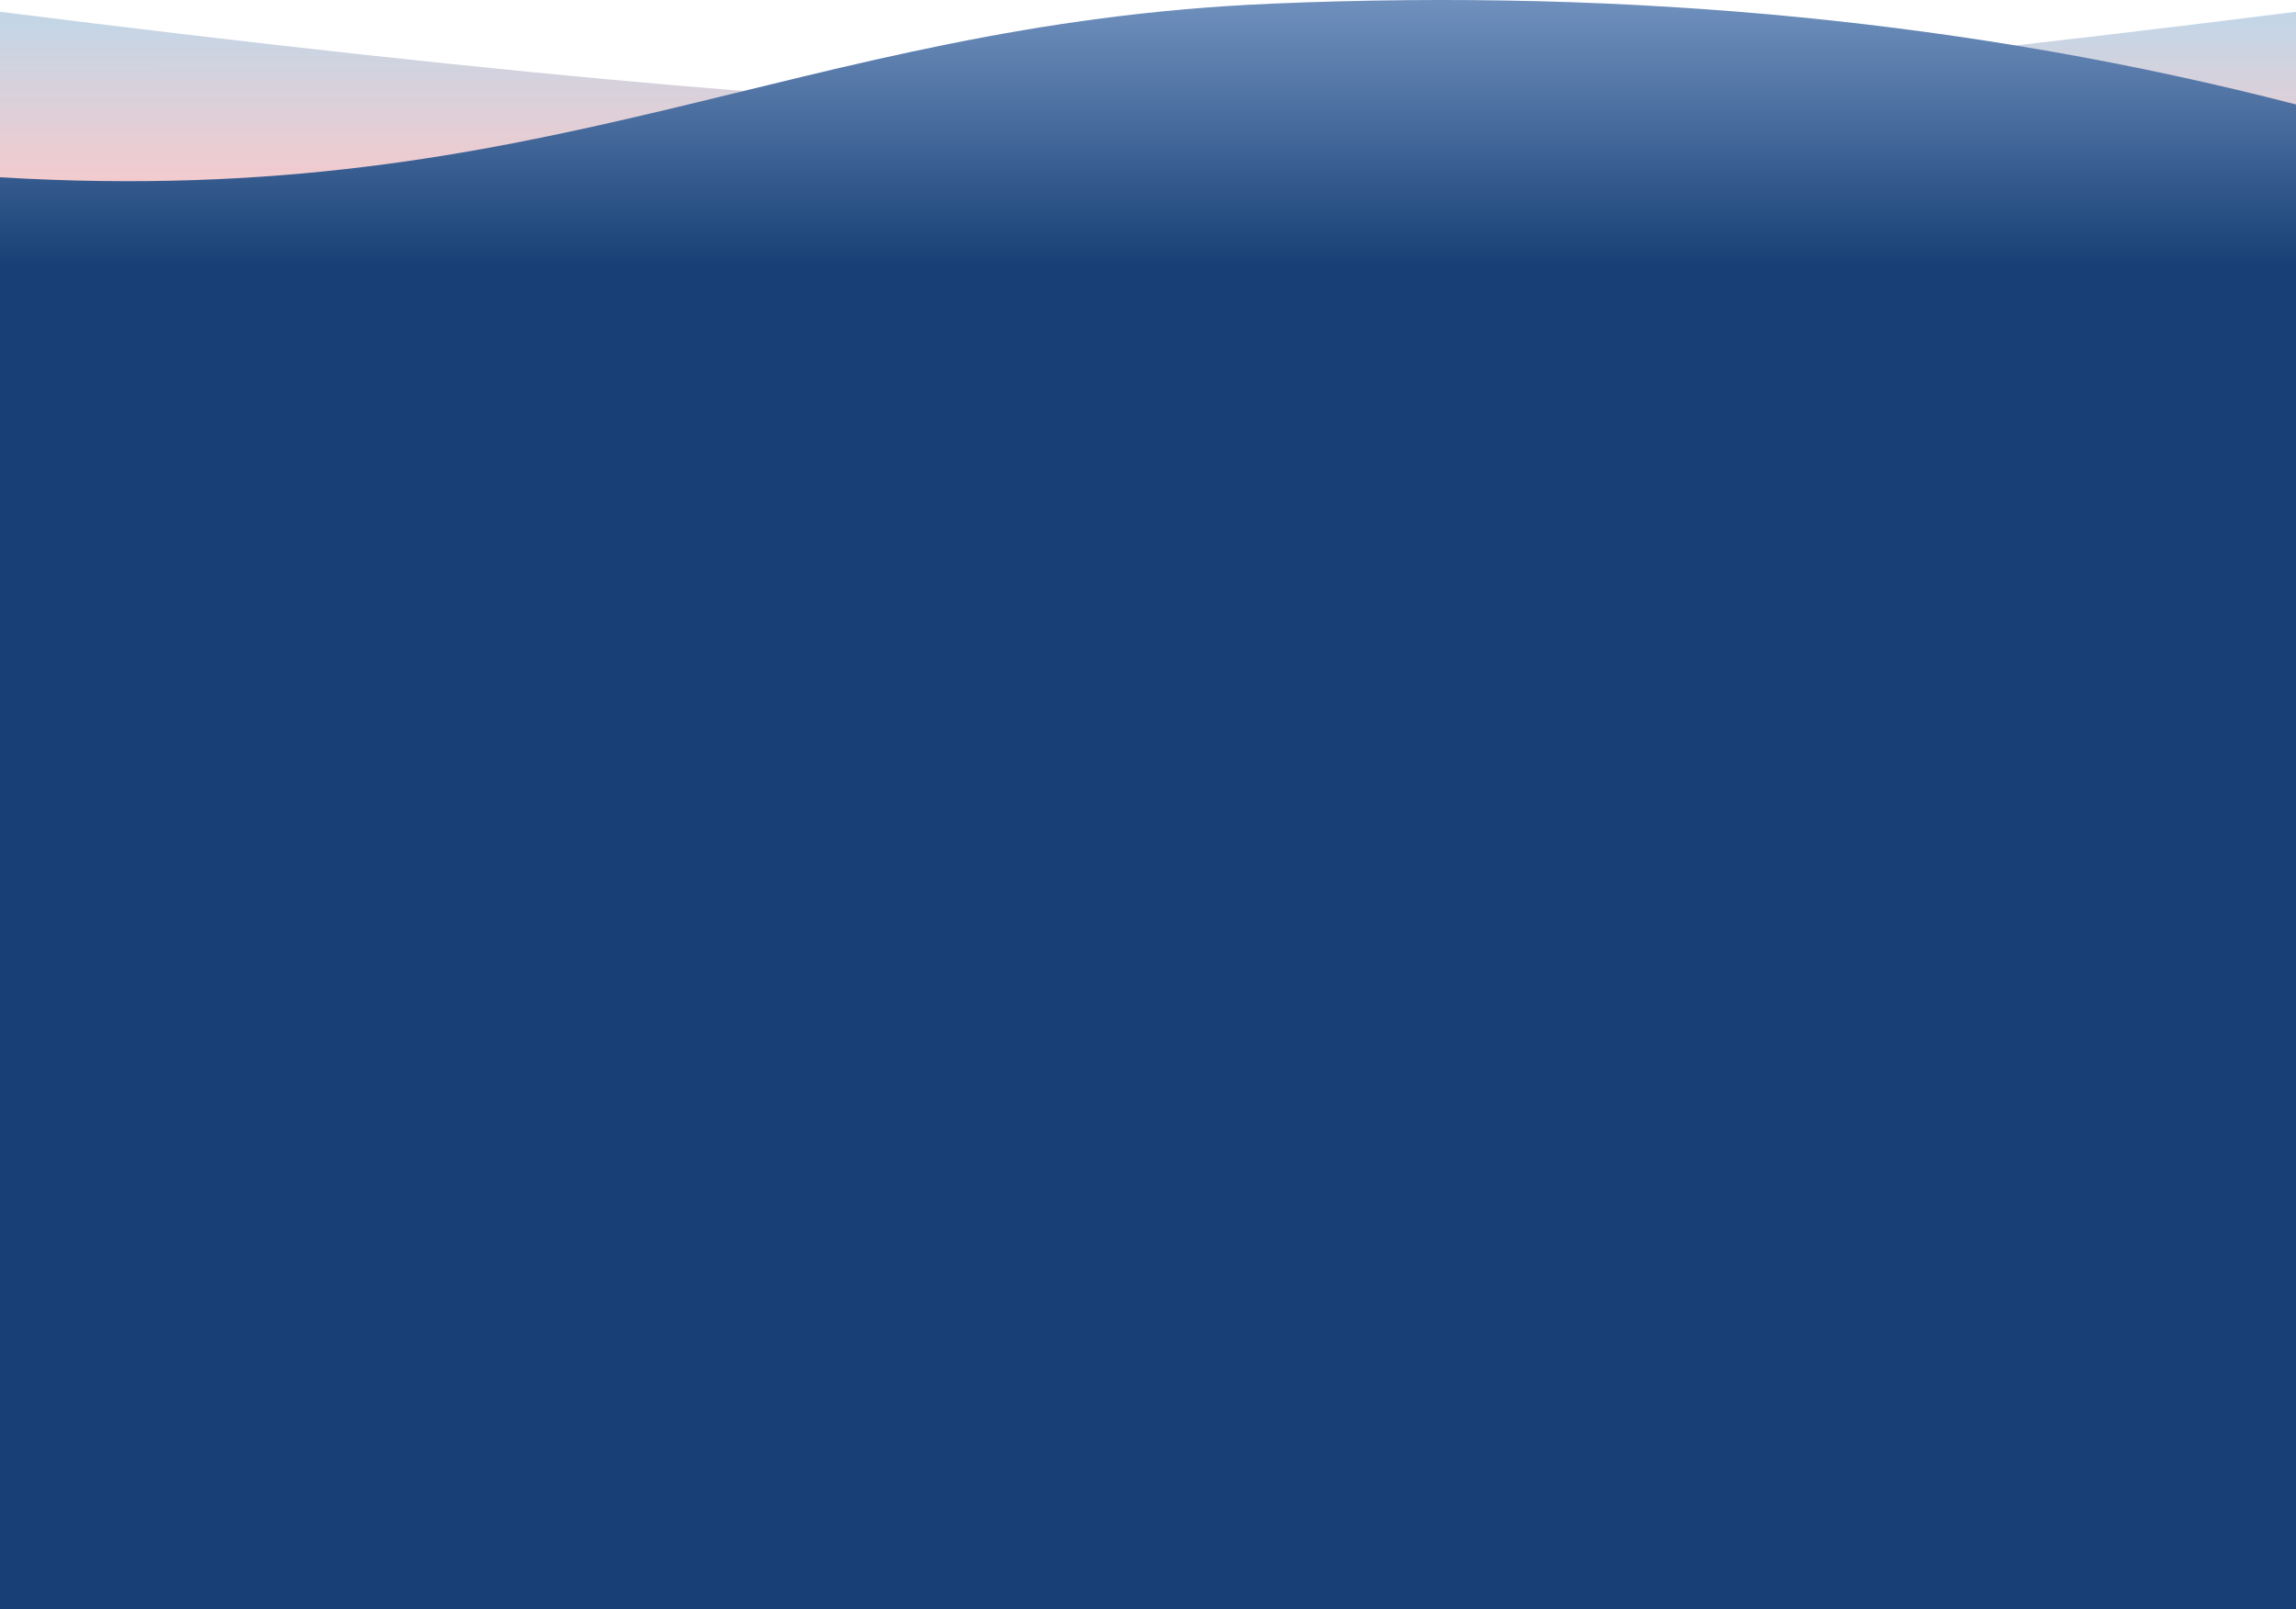
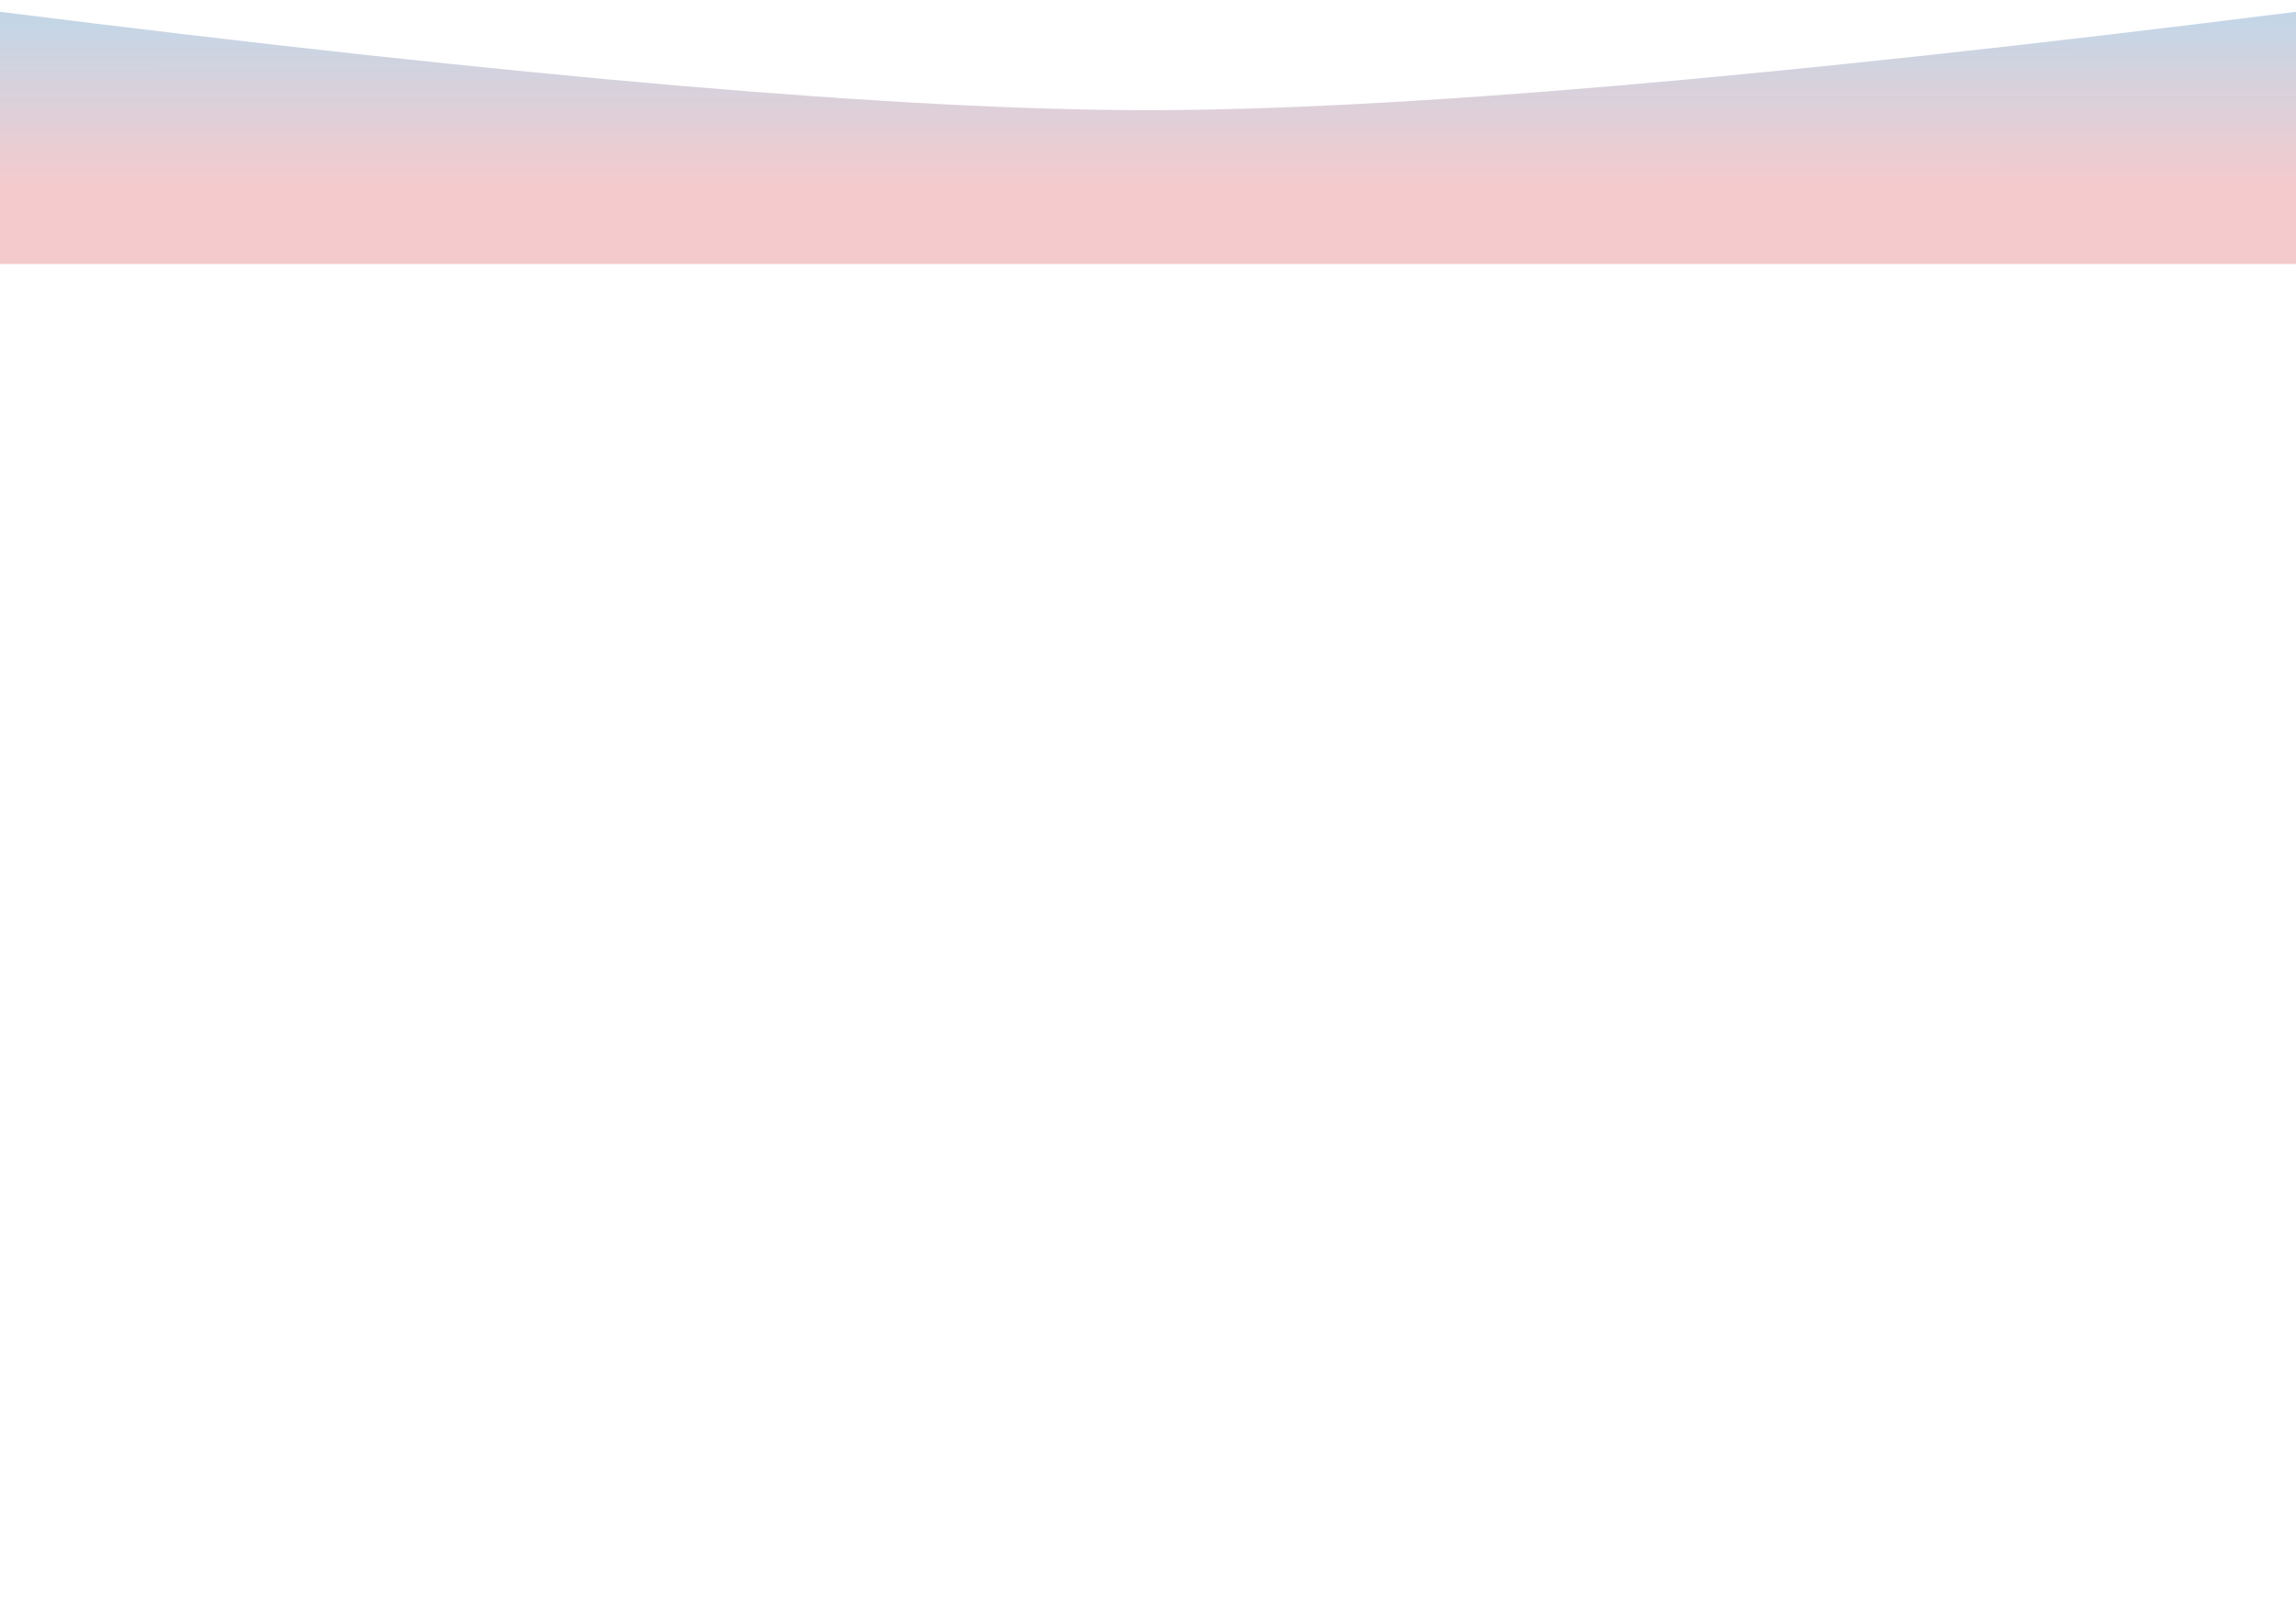
<svg xmlns="http://www.w3.org/2000/svg" version="1.1" x="0px" y="0px" viewBox="0 0 1366 957.281" style="enable-background:new 0 0 1366 957.281;" preserveAspectRatio="none">
  <g id="Layer_1_1_">
    <linearGradient id="Path_75_1_" gradientUnits="userSpaceOnUse" x1="386.219" y1="899.387" x2="386.216" y2="900.354" gradientTransform="matrix(1366 0 0 -150.071 -526890 135129.047)">
      <stop offset="0" style="stop-color:#F4CACD" />
      <stop offset="0.327" style="stop-color:#F4CACD" />
      <stop offset="1" style="stop-color:#C4D6E6" />
    </linearGradient>
    <path id="Path_75" style="fill-rule:evenodd;clip-rule:evenodd;fill:url(#Path_75_1_);" d="M0,157.071V7   c309.89,39.032,537.557,58.548,683,58.547C828.443,65.546,1056.11,46.031,1366,7v150.071H0z" />
    <linearGradient id="Path_76_2_" gradientUnits="userSpaceOnUse" x1="386.217" y1="900.37" x2="386.217" y2="894.283" gradientTransform="matrix(1366 0 0 -157.279 -526890 141609.484)">
      <stop offset="0" style="stop-color:#6F90BD" />
      <stop offset="0.164" style="stop-color:#184076" />
    </linearGradient>
-     <path id="Path_76_1_" style="fill-rule:evenodd;clip-rule:evenodd;fill:url(#Path_76_2_);" d="M0,957.281V105.473   C327.44,125.121,472.131,14.378,756.051,2.201C972.104-7.066,1175.42,12.915,1366,62.144v895.137H0z" />
  </g>
</svg>